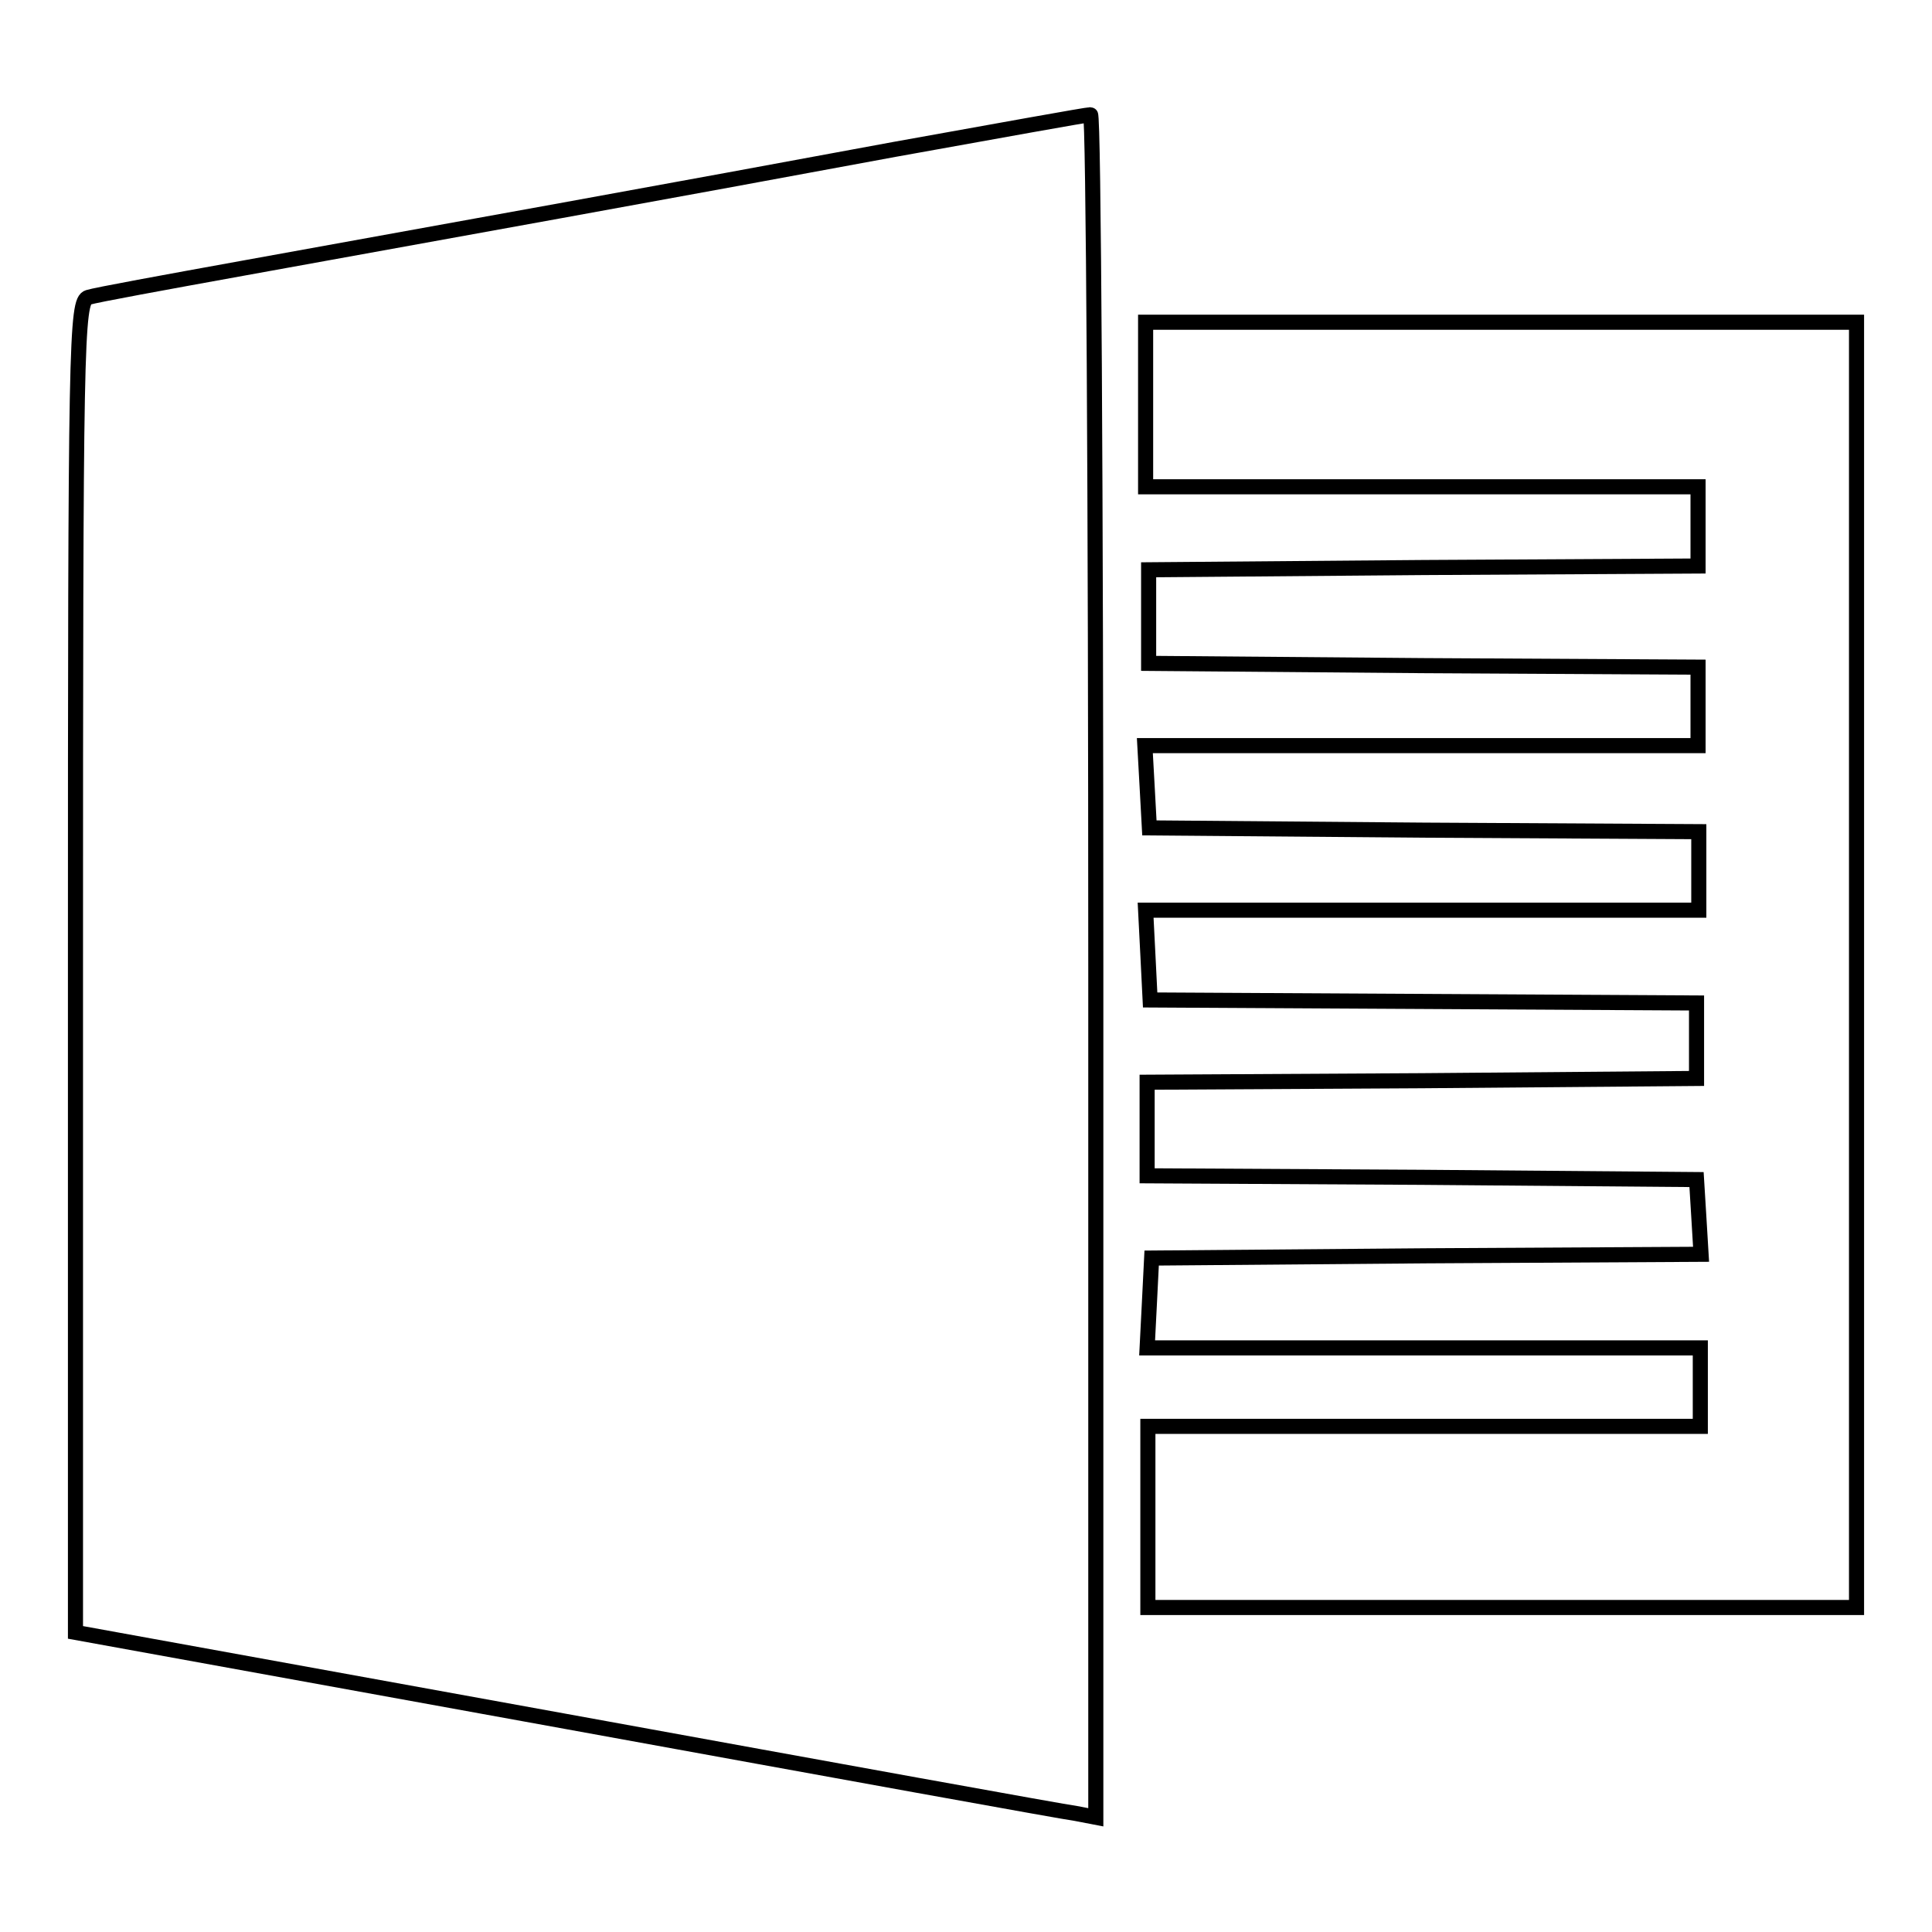
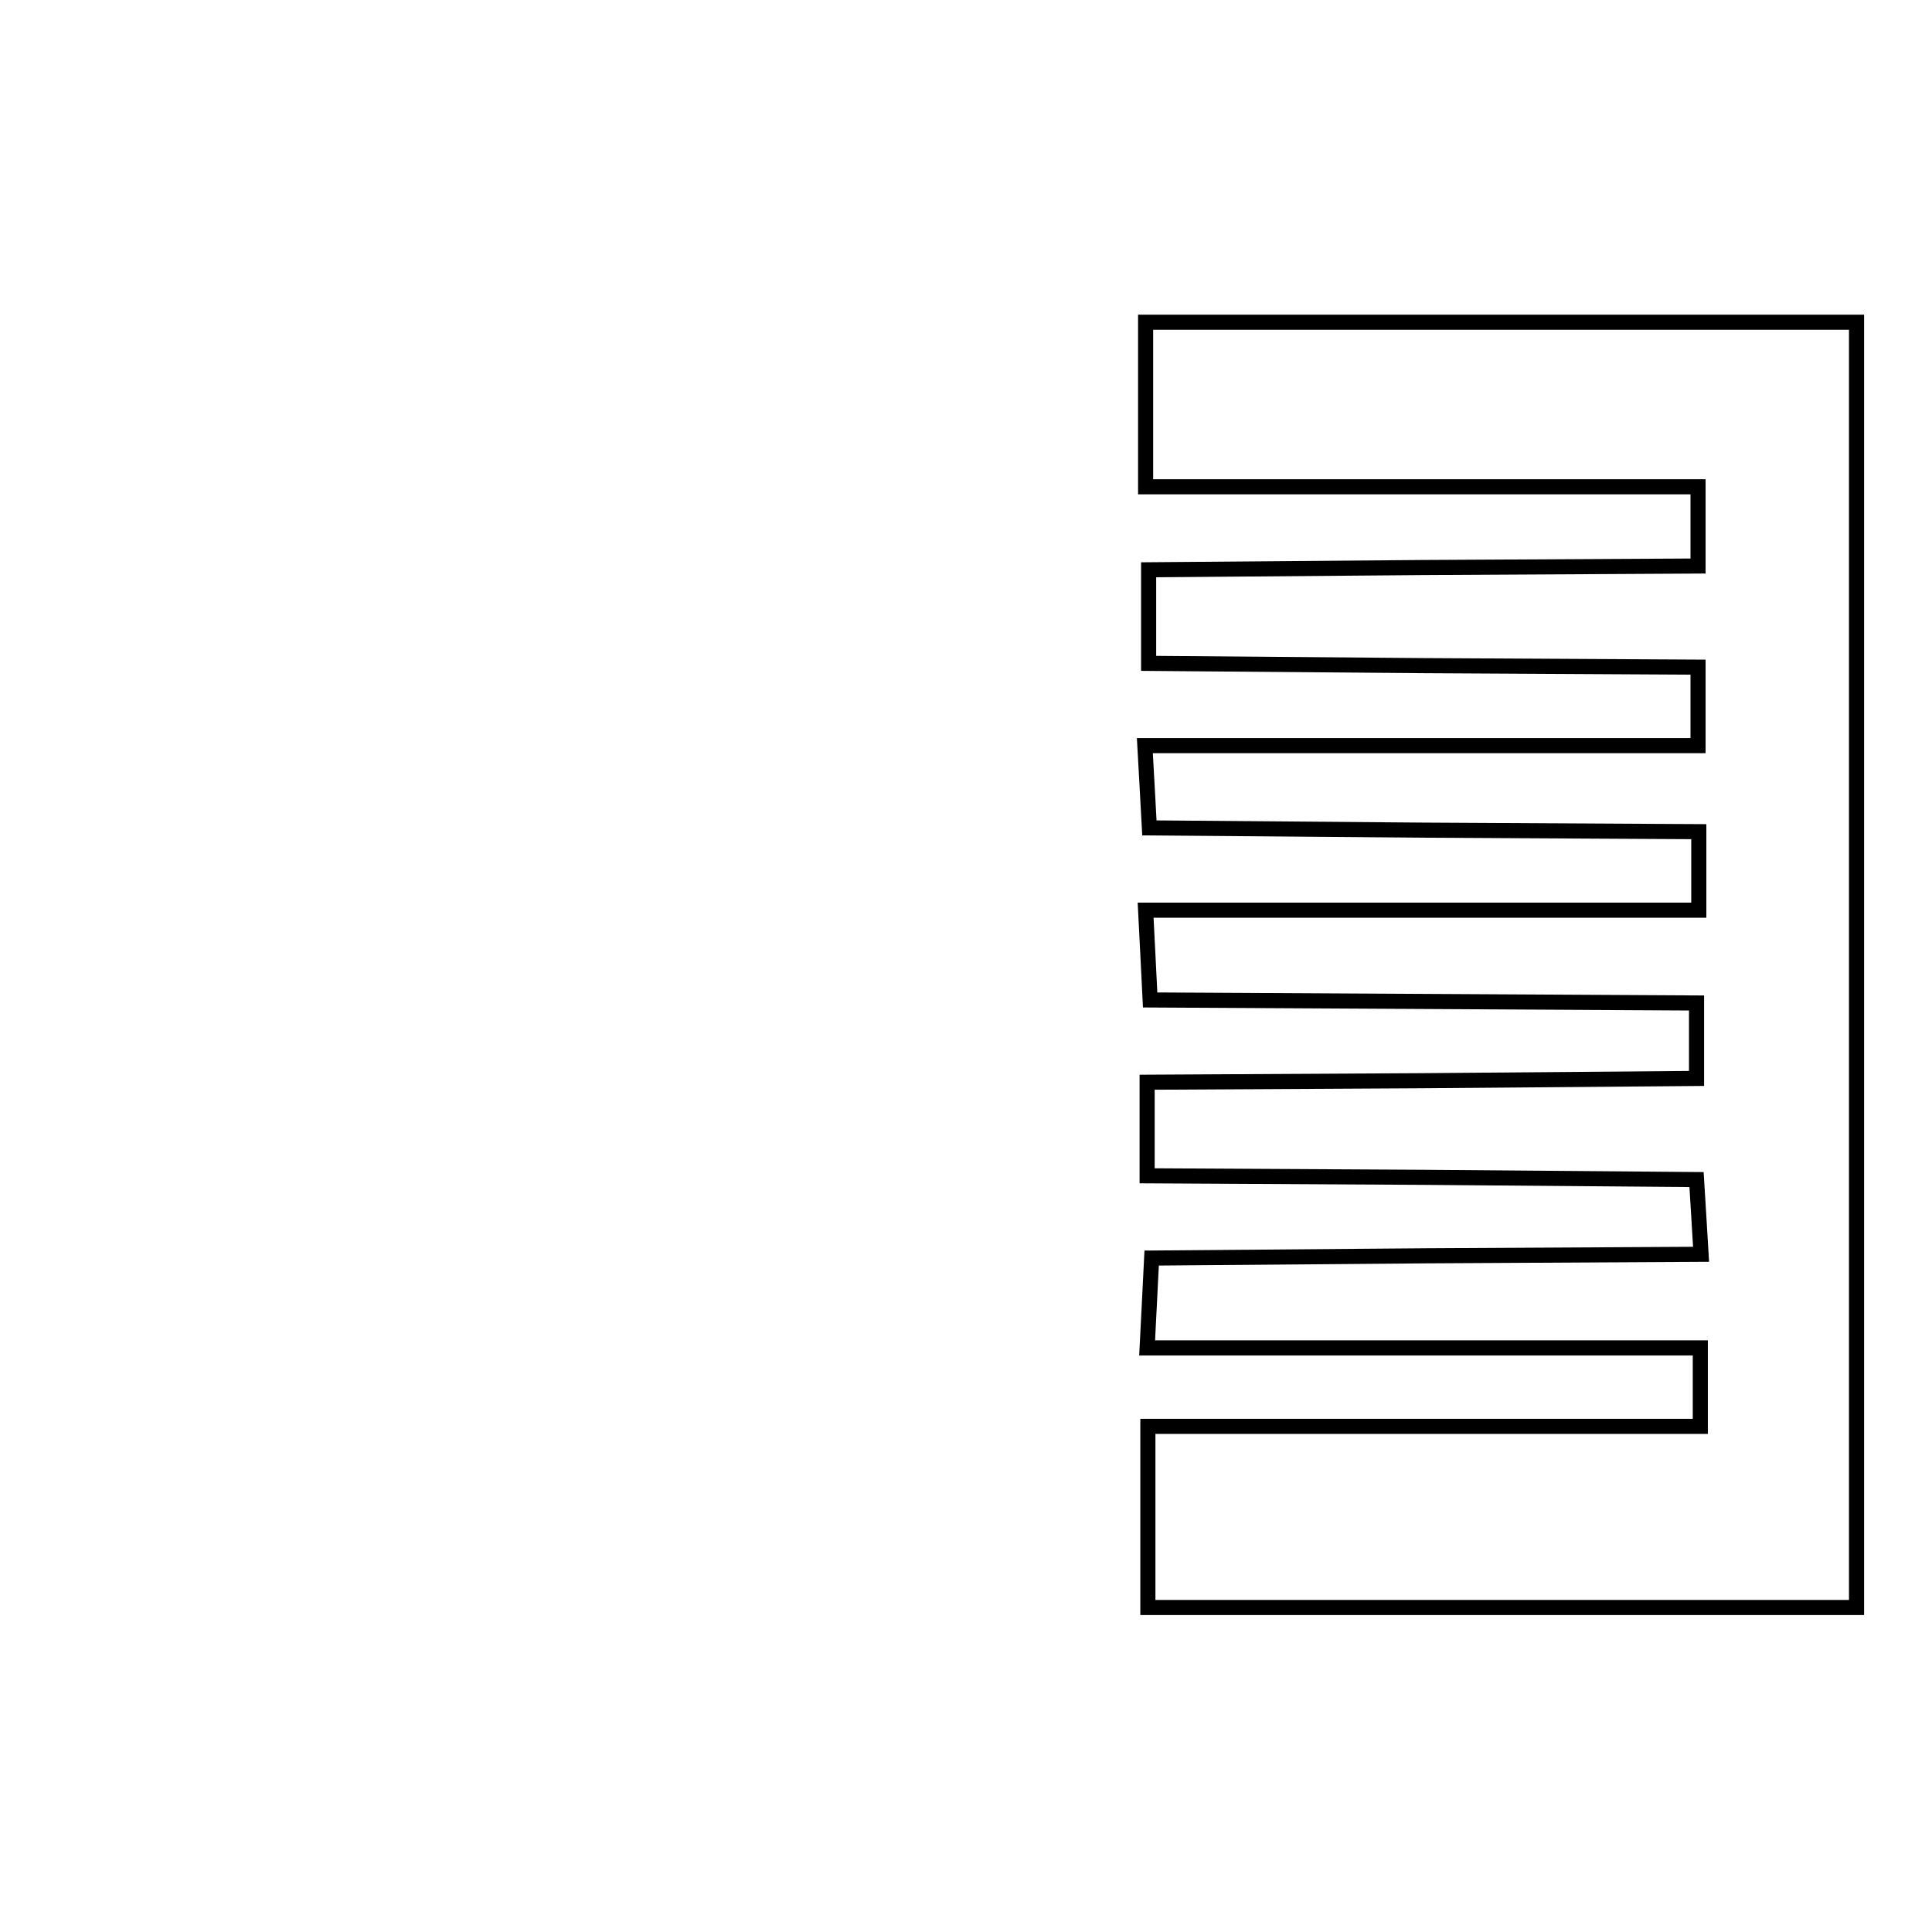
<svg xmlns="http://www.w3.org/2000/svg" version="1.1" x="0px" y="0px" viewBox="0 0 256 256" enable-background="new 0 0 256 256" xml:space="preserve">
  <g>
    <g>
-       <path stroke-width="2" fill-opacity="0" stroke="#000000" d="M118.5,19.8c-29.6,5.5-59.6,10.9-86.1,15.7c-10.5,1.9-19.8,3.6-20.7,3.9C10.1,39.9,10,45,10,128.1v88.2  l65,11.8c35.7,6.5,66,12,67.6,12.2l2.6,0.5V128c0-62-0.3-112.9-0.7-112.8C144,15.2,132.4,17.3,118.5,19.8z" />
      <path stroke-width="2" fill-opacity="0" stroke="#000000" d="M151.8,53.6v10.9h36.6h36.6v5.2V75l-36.4,0.2l-36.4,0.3v6.2v6.2l36.4,0.3l36.4,0.2v5.2v5.2h-36.6h-36.7  l0.3,5.4l0.3,5.5l36.4,0.3l36.4,0.2v5.2v5.2h-36.6h-36.7l0.3,5.9l0.3,6l36.2,0.2l36.2,0.2v5v5l-36.4,0.3l-36.4,0.2v6.2v6.2  l36.4,0.2l36.4,0.3l0.3,4.9l0.3,5l-36.4,0.2l-36.4,0.3l-0.3,6l-0.3,5.9h36.7h36.6v5.2v5.2h-36.6h-36.6v11.9V213h47.1H246v-85.2  V42.7h-47.1h-47.1V53.6z" />
    </g>
  </g>
</svg>